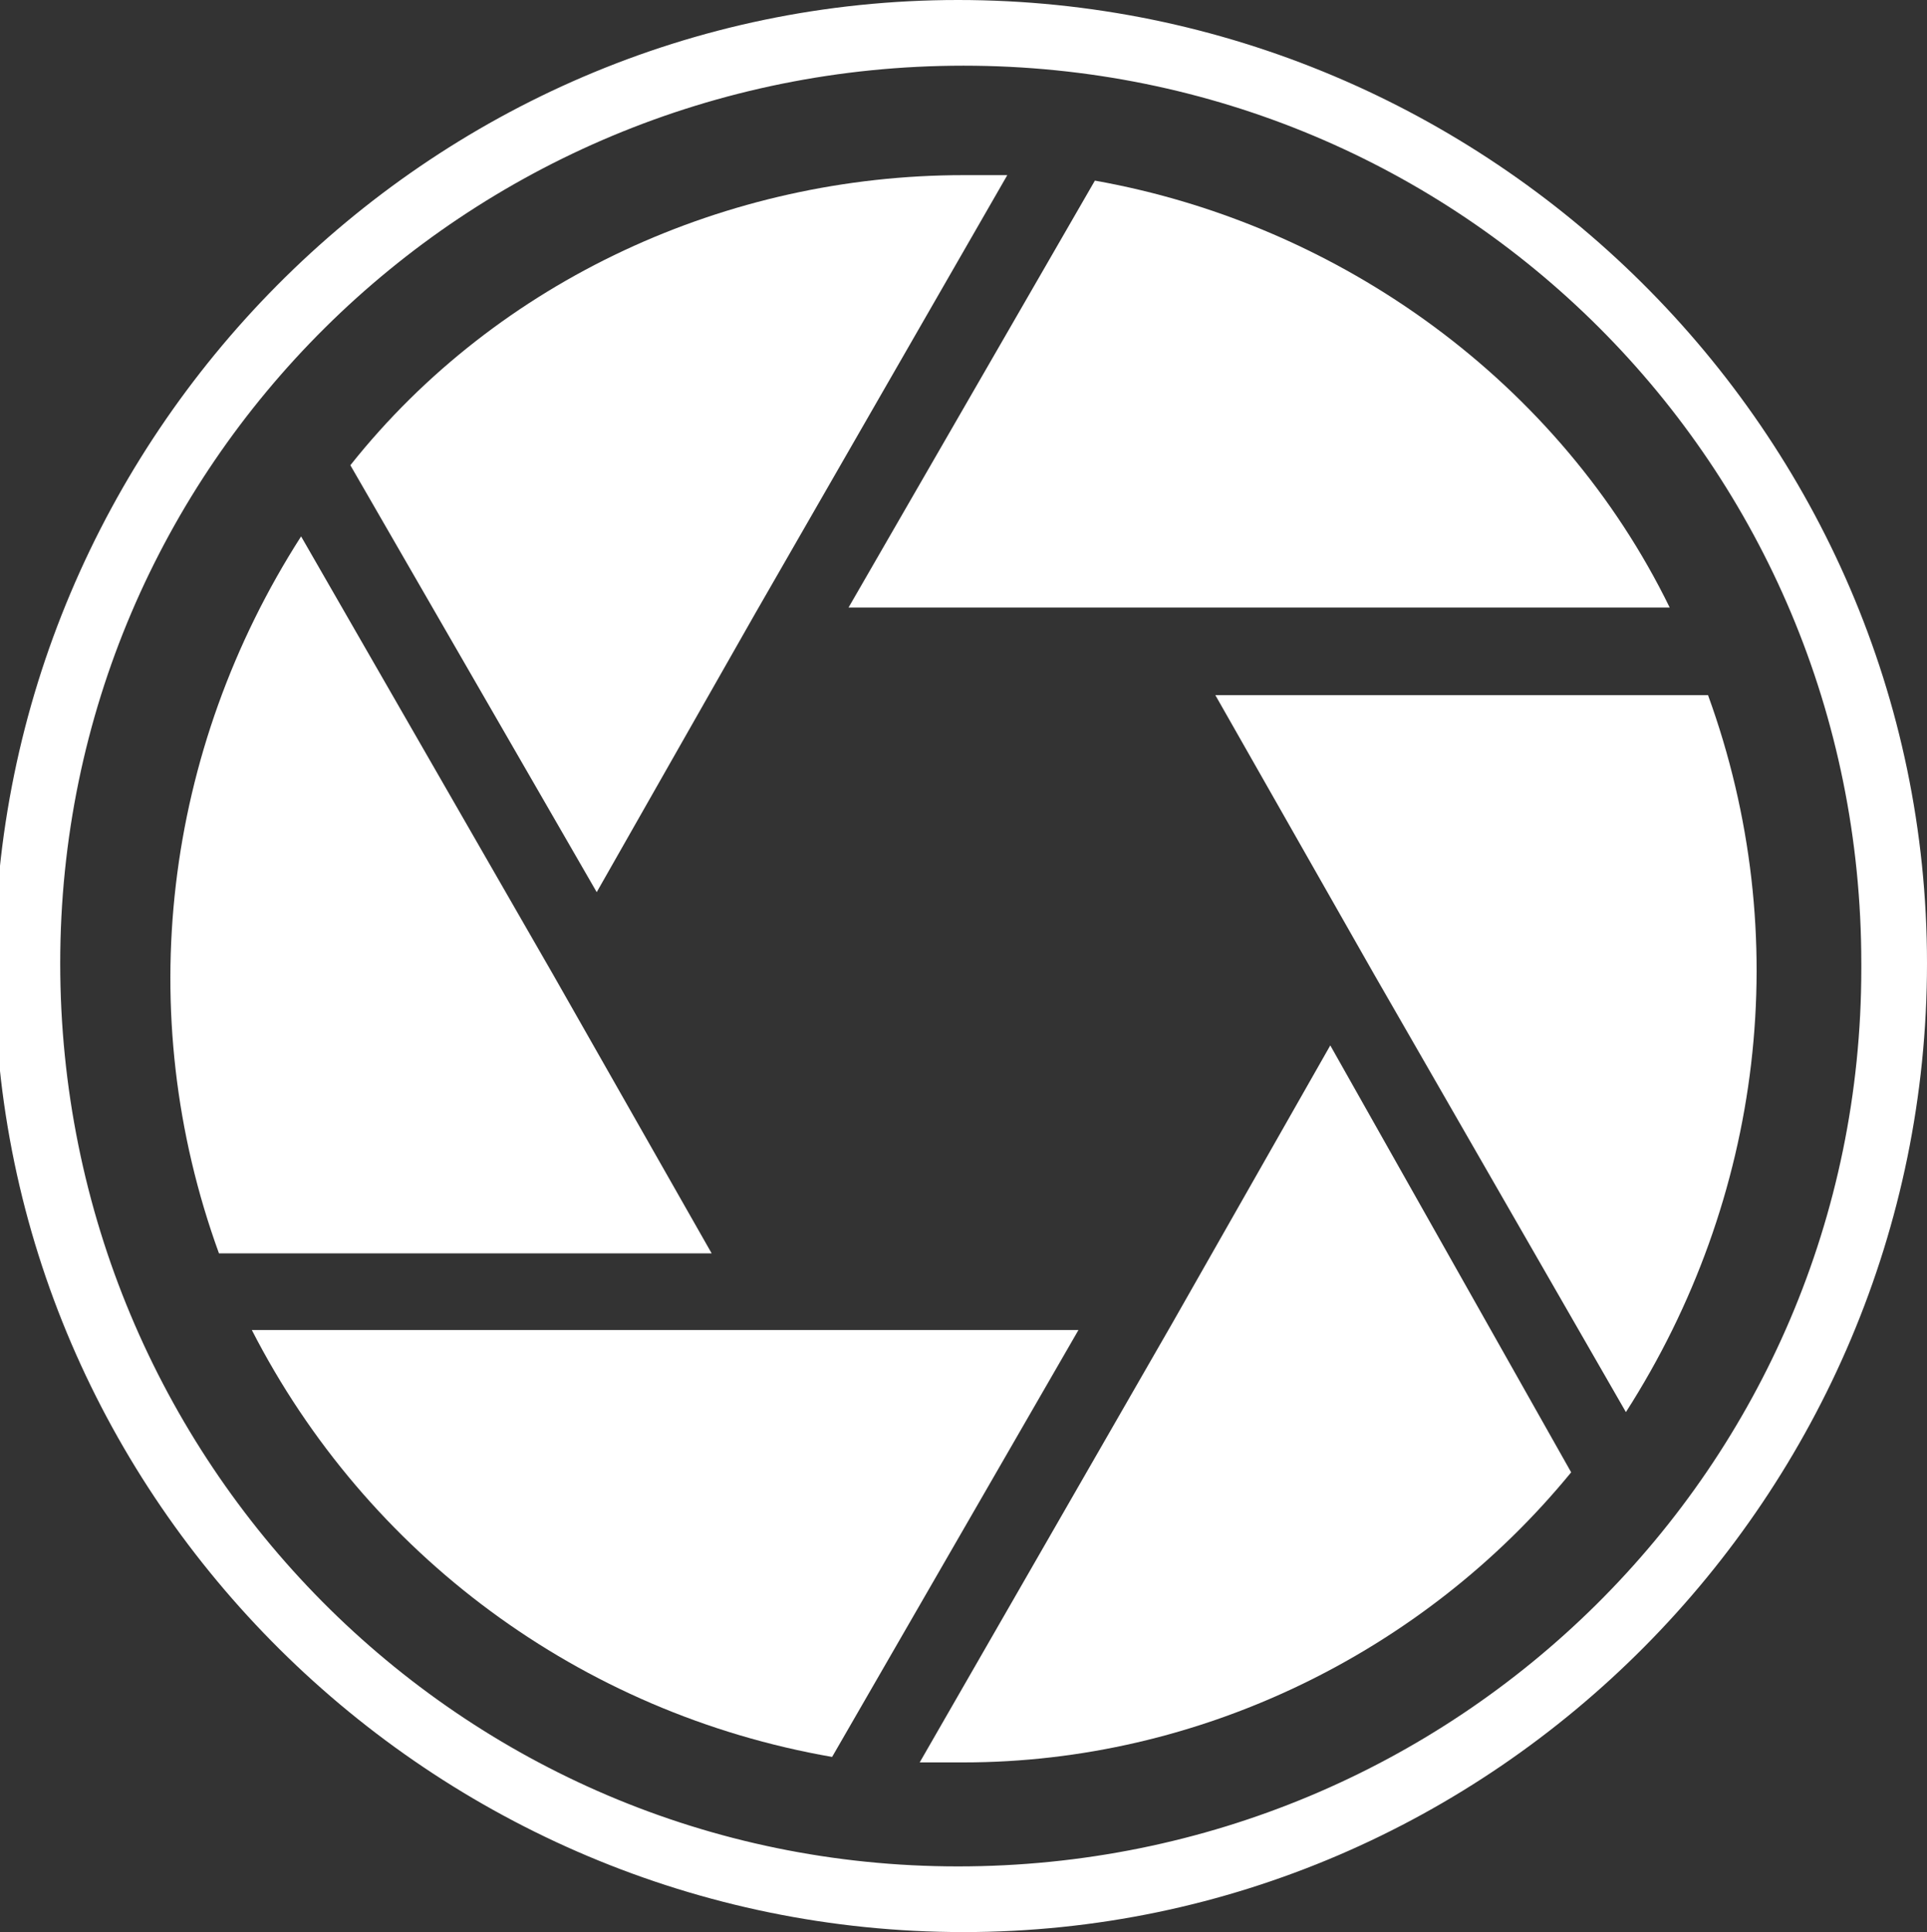
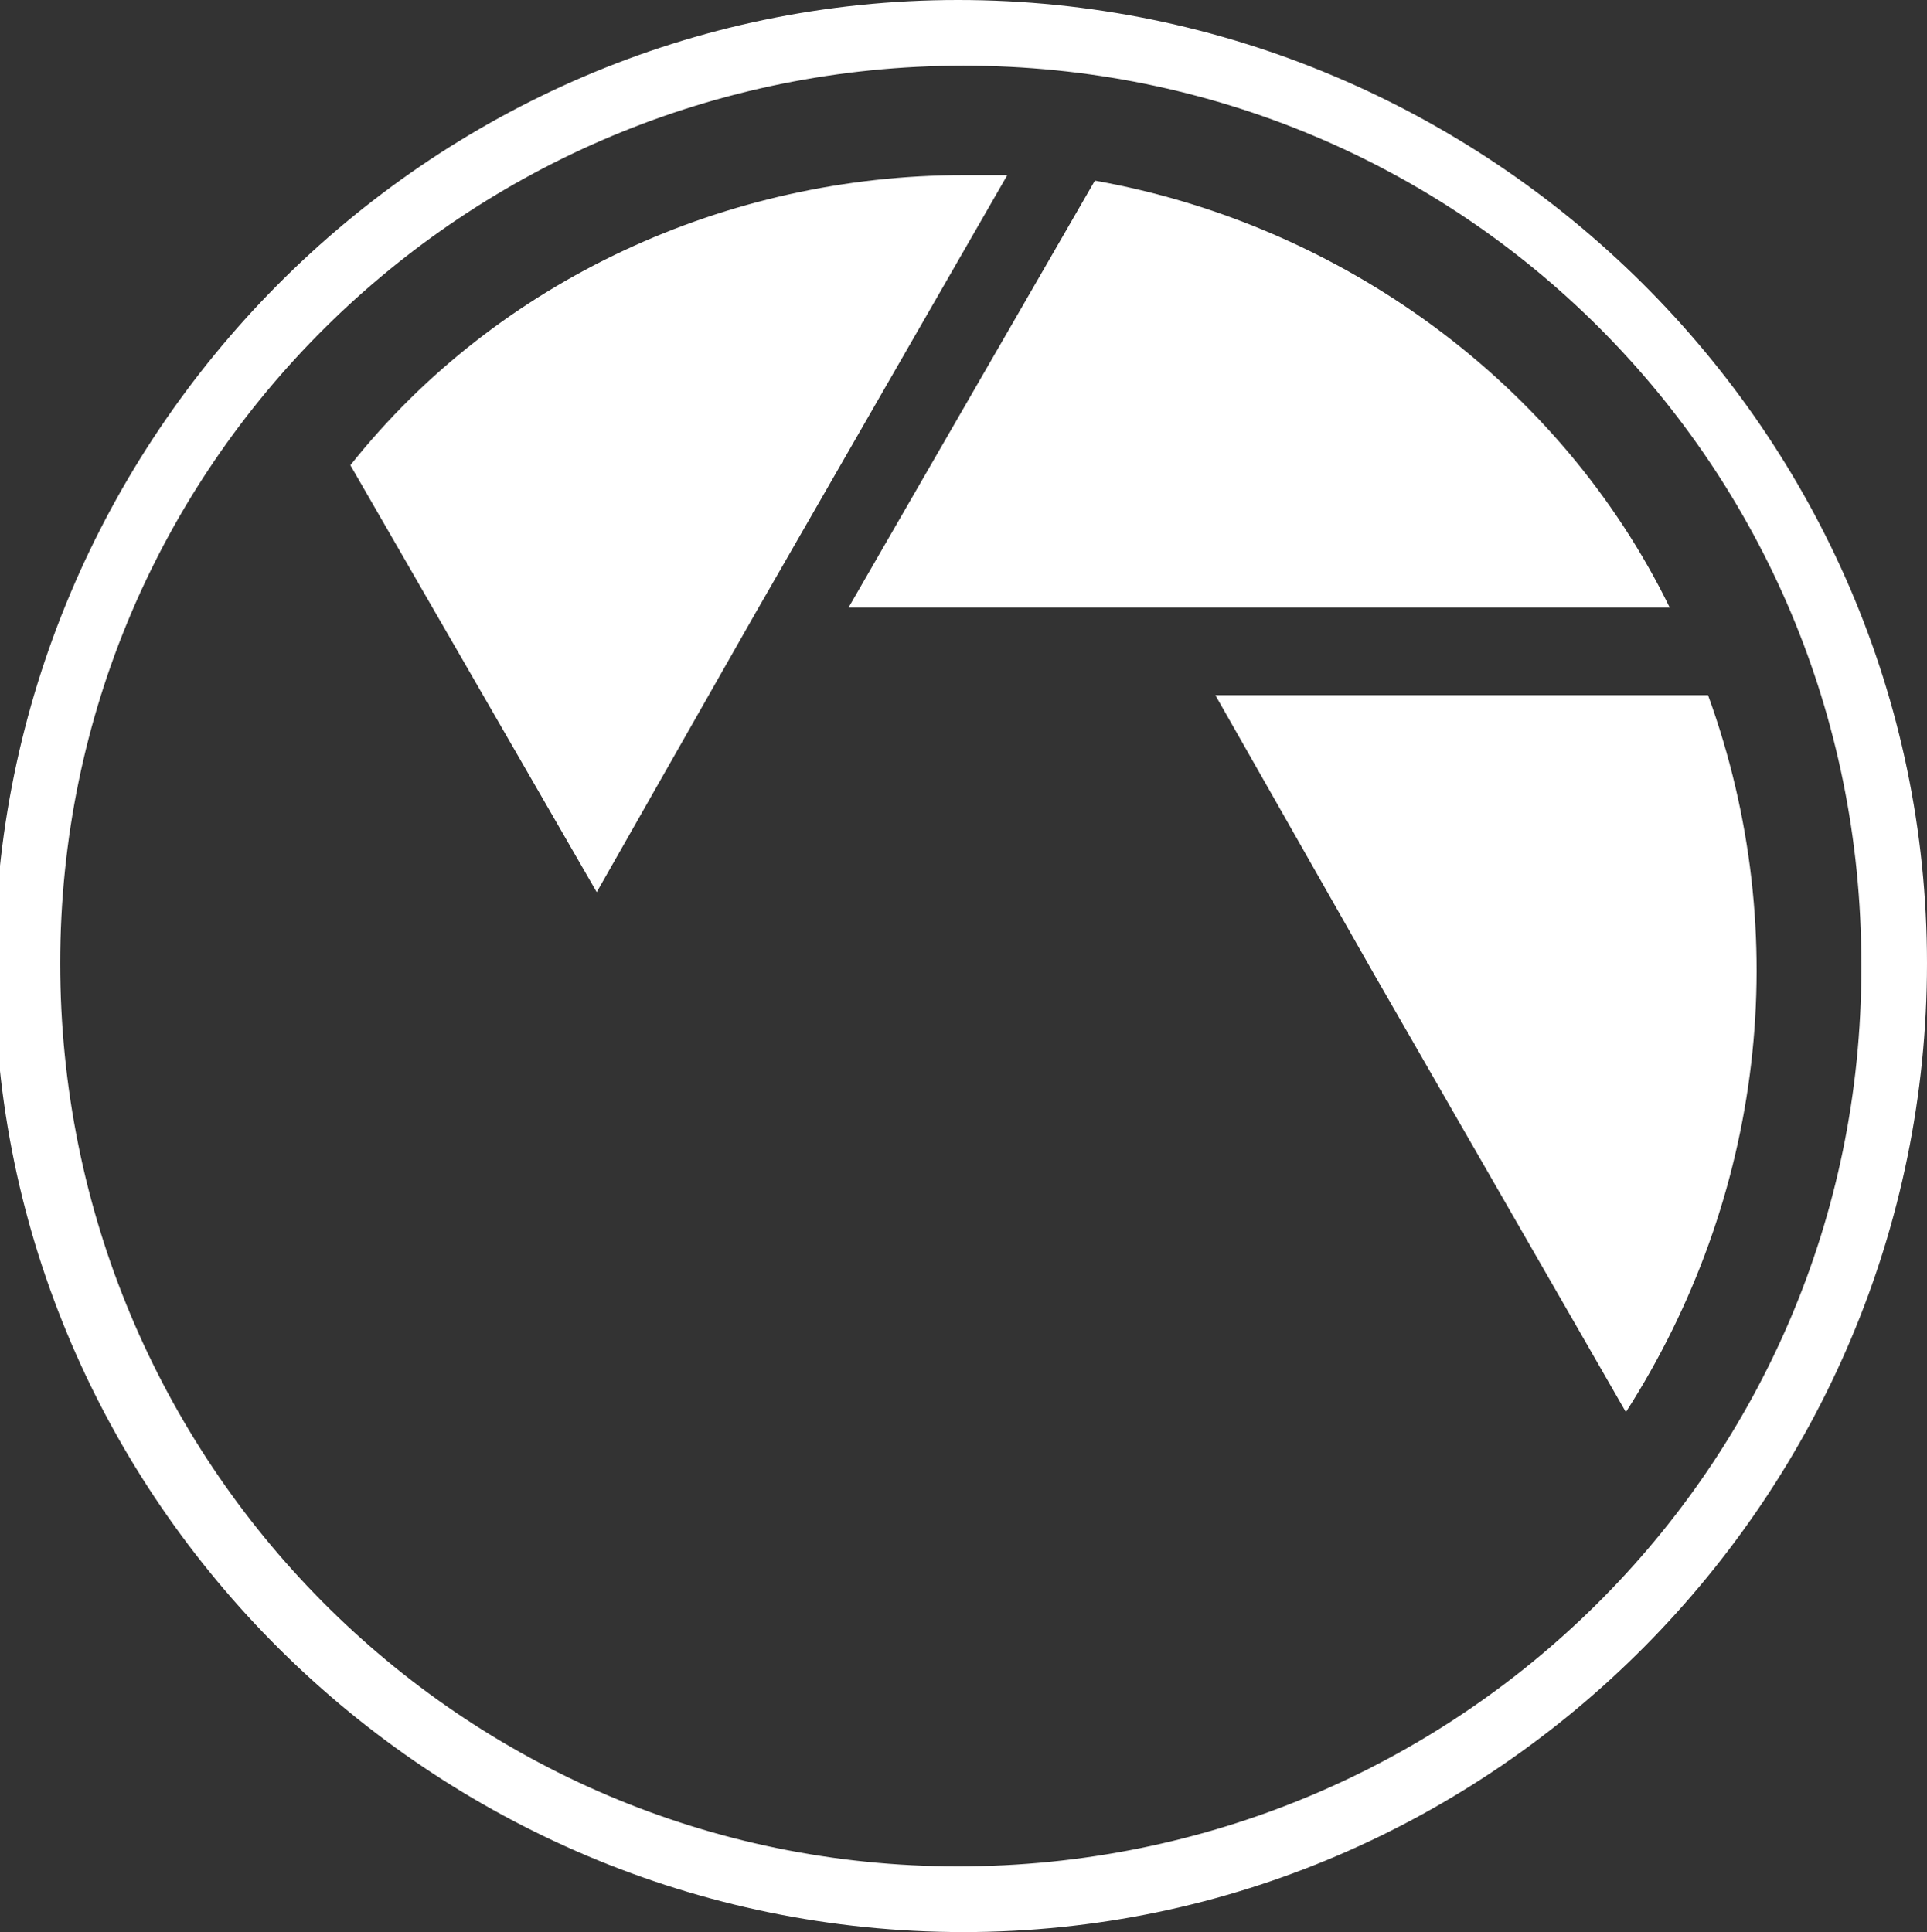
<svg xmlns="http://www.w3.org/2000/svg" version="1.1" id="Layer_1" x="0px" y="0px" viewBox="0 0 35.2 35.3" style="enable-background:new 0 0 35.2 35.3;" xml:space="preserve">
  <rect x="0" y="0" width="35.2" height="35.3" fill="#333333" stroke="none" />
  <style type="text/css">
	.st0{fill:#FFFFFF;}
</style>
  <title>optics</title>
  <path class="st0" d="M17.6,35.3c-9.7,0-17.7-7.9-17.7-17.6C-0.1,8,7.8,0,17.5,0c9.7,0,17.7,7.9,17.7,17.6  C35.2,27.3,27.3,35.3,17.6,35.3C17.6,35.3,17.6,35.3,17.6,35.3z M17.6,1.2C8.5,1.2,1.1,8.5,1.1,17.6c0,9.1,7.3,16.5,16.4,16.5  S34,26.8,34,17.7c0,0,0-0.1,0-0.1C34,8.5,26.7,1.2,17.6,1.2C17.6,1.2,17.6,1.2,17.6,1.2L17.6,1.2z" />
-   <path class="st0" d="M13,22.9L13,22.9l-2.9-5.1l-4.6-8C3,13.7,2.4,18.5,4,22.9H13z" />
  <path class="st0" d="M10.9,16.3L10.9,16.3l2.9-5.1l4.6-8h-0.8c-4.3,0-8.5,1.9-11.2,5.3L10.9,16.3z" />
  <path class="st0" d="M15.5,11.1h15c-2-4.1-6-7-10.5-7.8L15.5,11.1z" />
-   <path class="st0" d="M19.7,24.3H4.6c2.1,4.1,6,7,10.6,7.8L19.7,24.3z" />
  <path class="st0" d="M22.2,12.7L22.2,12.7l2.9,5.1l4.6,8c2.5-3.9,3.1-8.7,1.5-13.1C31.2,12.7,22.2,12.7,22.2,12.7z" />
-   <path class="st0" d="M24.3,19.1L24.3,19.1l-2.9,5.1l-4.6,8h0.8c4.3,0,8.4-2,11.1-5.3L24.3,19.1z" />
</svg>